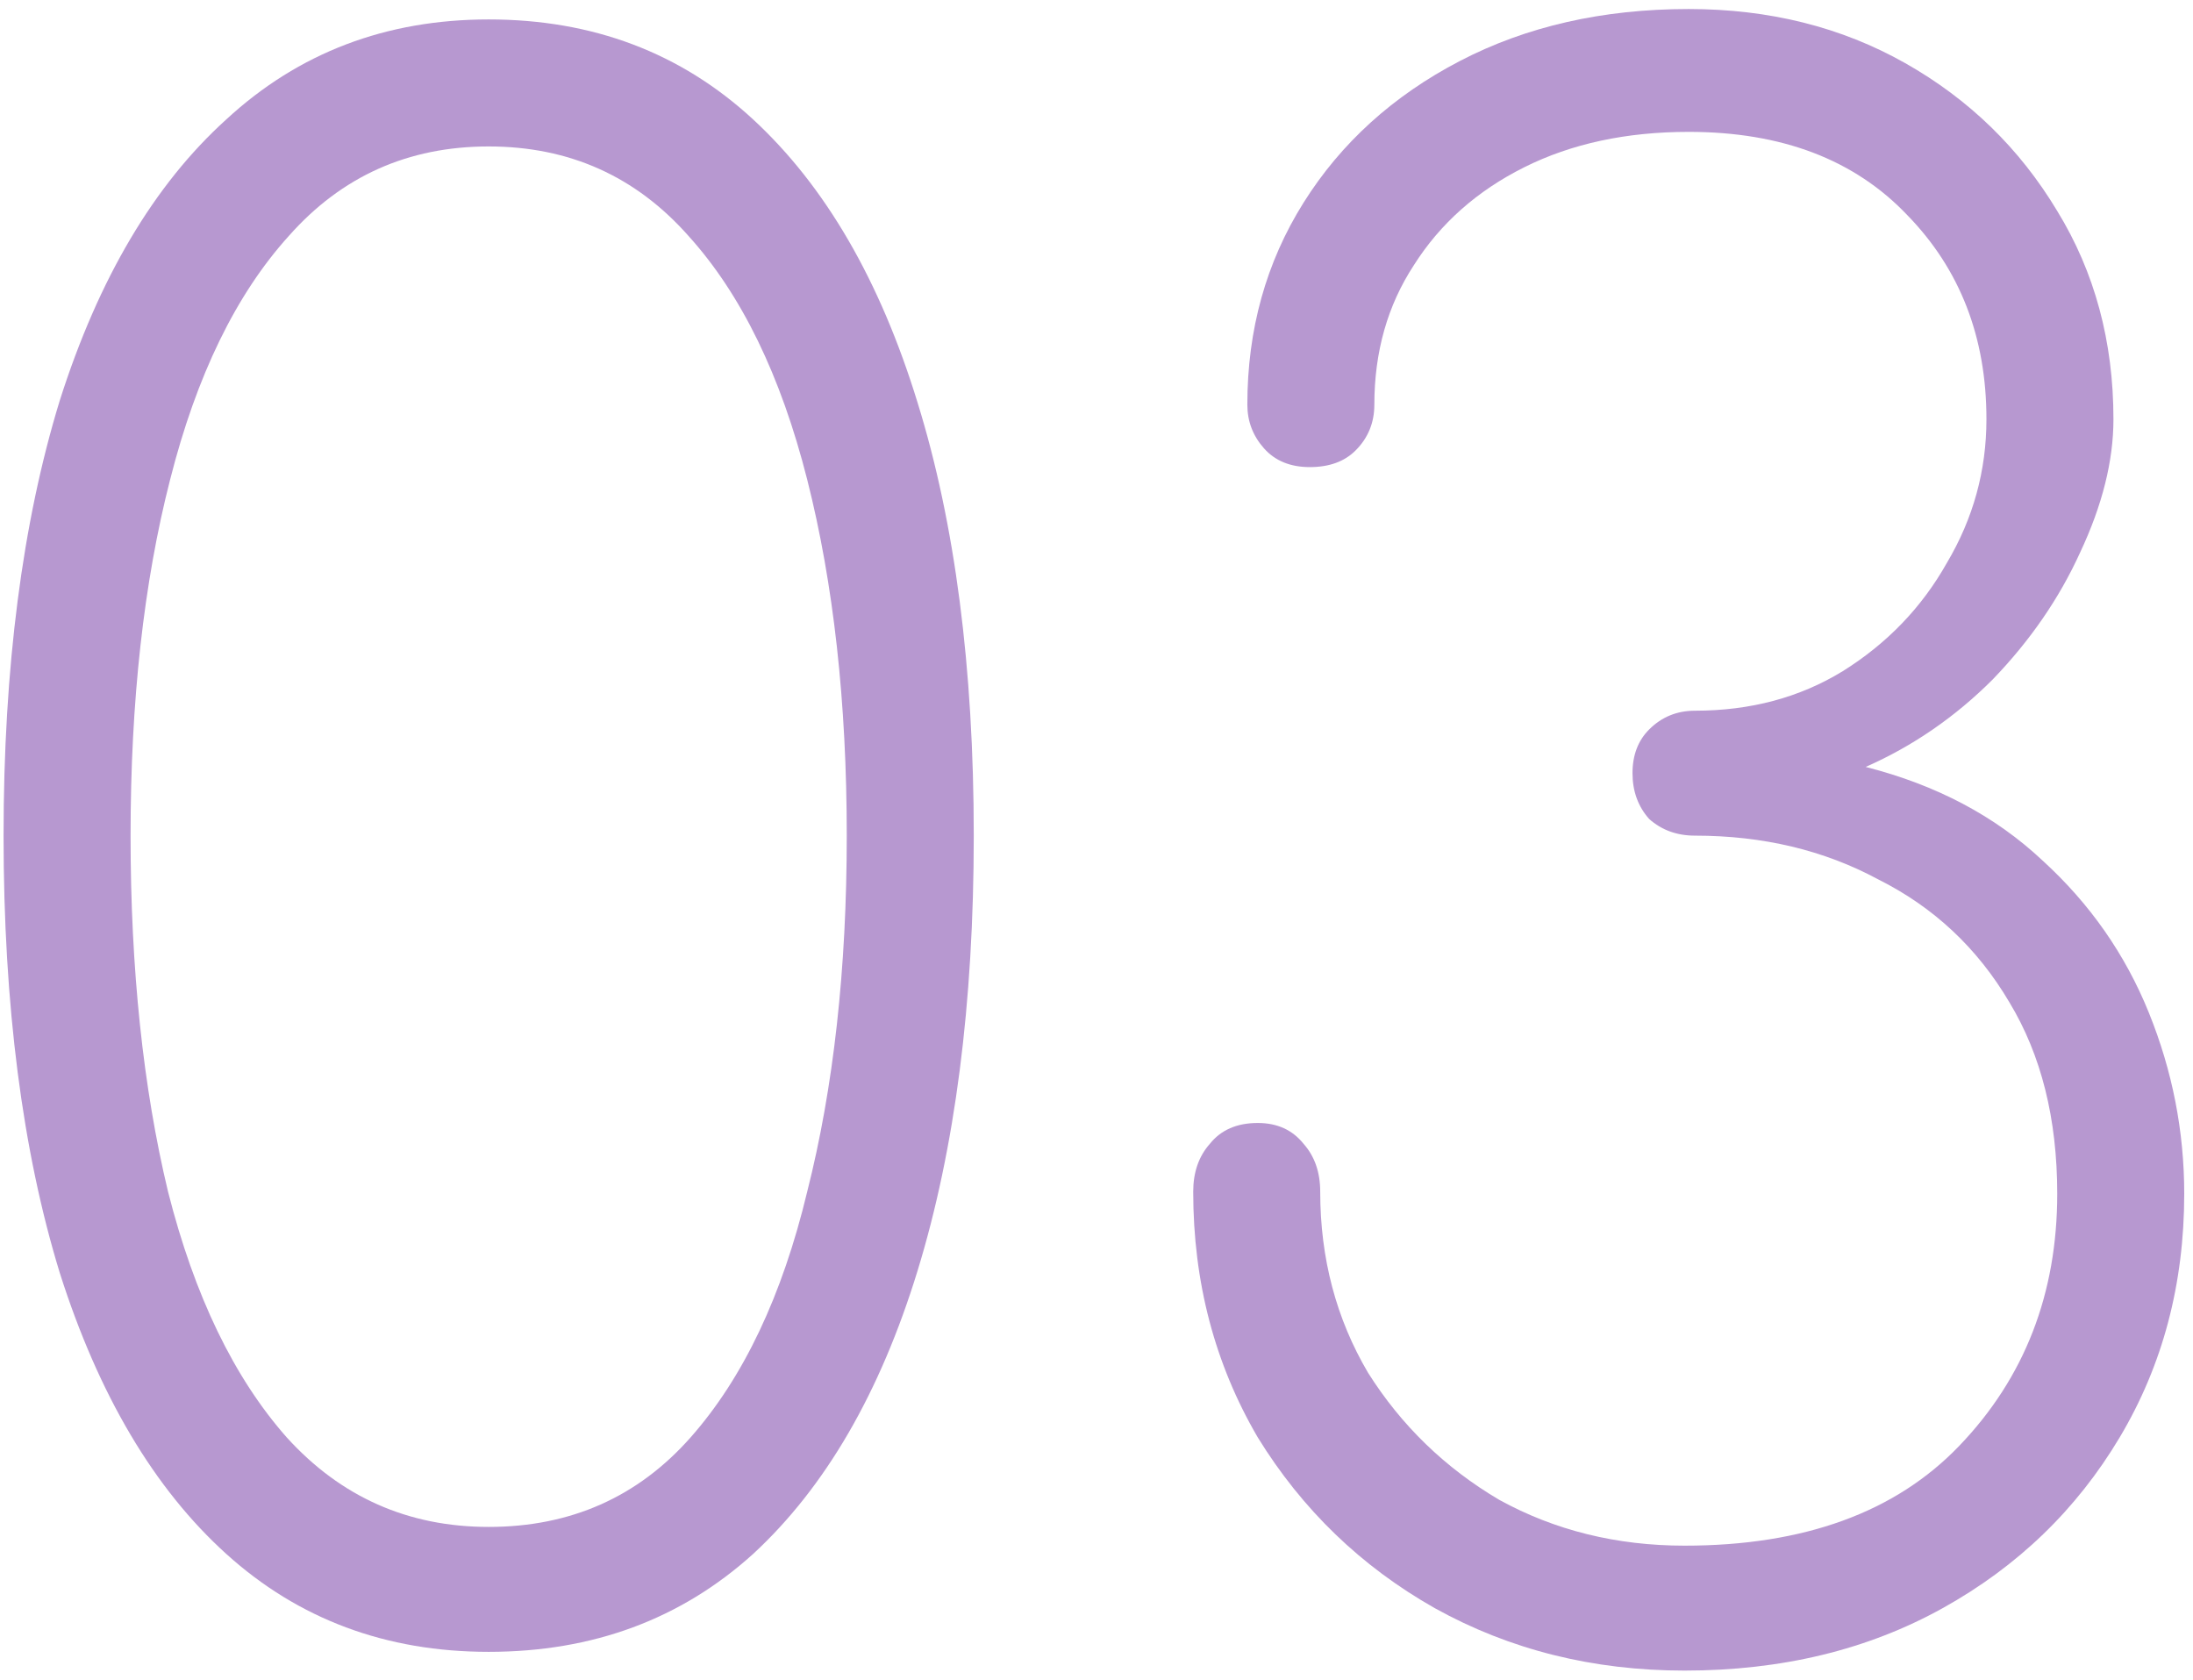
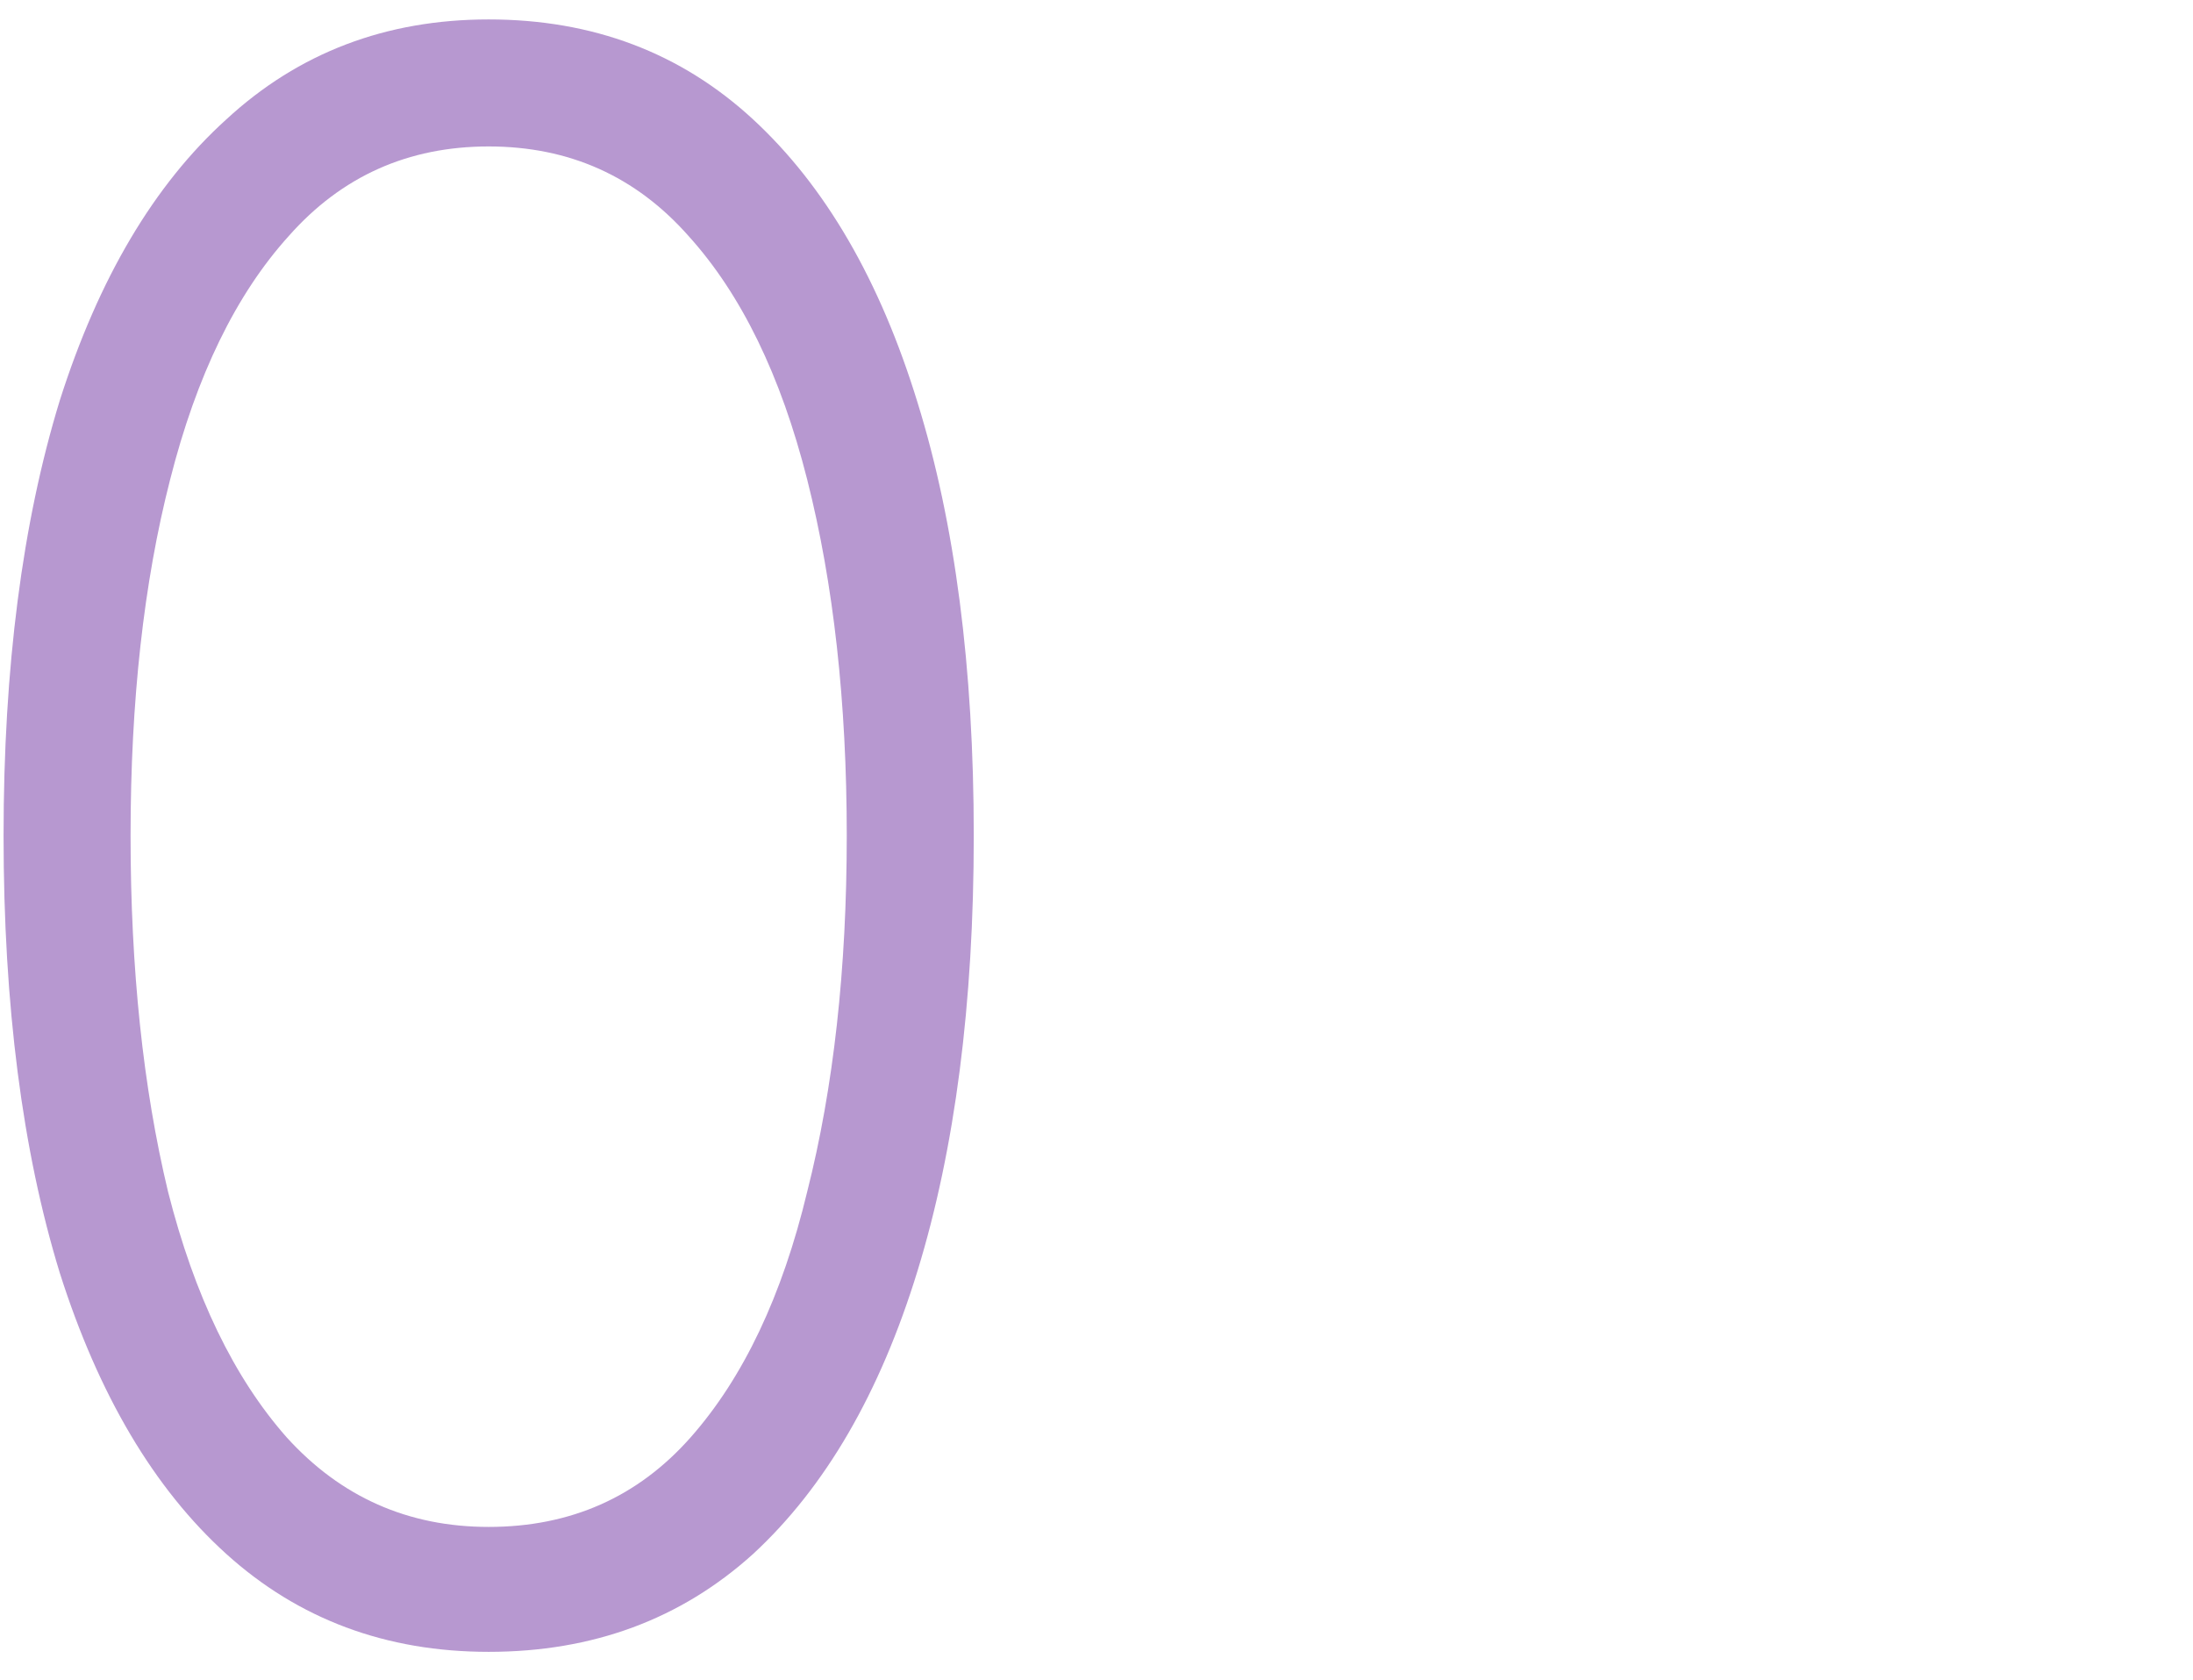
<svg xmlns="http://www.w3.org/2000/svg" width="158" height="121" viewBox="0 0 158 121" fill="none">
-   <path d="M121.368 120.35C114.768 120.35 108.768 118.85 103.368 115.85C98.068 112.85 93.818 108.75 90.618 103.55C87.518 98.25 85.968 92.35 85.968 85.85C85.968 84.45 86.368 83.3 87.168 82.4C87.968 81.4 89.118 80.9 90.618 80.9C92.018 80.9 93.118 81.4 93.918 82.4C94.718 83.3 95.118 84.45 95.118 85.85C95.118 90.65 96.268 95 98.568 98.9C100.968 102.7 104.118 105.75 108.018 108.05C112.018 110.25 116.468 111.35 121.368 111.35C129.968 111.35 136.568 108.95 141.168 104.15C145.868 99.25 148.218 93.2 148.218 86C148.218 80.6 147.068 76 144.768 72.2C142.468 68.3 139.318 65.35 135.318 63.35C131.418 61.25 127.018 60.2 122.118 60.2C120.818 60.2 119.718 59.8 118.818 59C118.018 58.1 117.618 57 117.618 55.7C117.618 54.4 118.018 53.35 118.818 52.55C119.718 51.65 120.818 51.2 122.118 51.2C126.118 51.2 129.668 50.25 132.768 48.35C135.968 46.35 138.468 43.75 140.268 40.55C142.168 37.35 143.118 33.9 143.118 30.2C143.118 24.3 141.218 19.4 137.418 15.5C133.618 11.5 128.368 9.5 121.668 9.5C117.168 9.5 113.218 10.35 109.818 12.05C106.418 13.75 103.768 16.1 101.868 19.1C99.968 22 99.018 25.35 99.018 29.15C99.018 30.45 98.568 31.55 97.668 32.45C96.868 33.25 95.768 33.65 94.368 33.65C92.968 33.65 91.868 33.2 91.068 32.3C90.268 31.4 89.868 30.35 89.868 29.15C89.868 23.75 91.218 18.9 93.918 14.6C96.618 10.3 100.368 6.9 105.168 4.4C109.968 1.9 115.468 0.65 121.668 0.65C127.468 0.65 132.668 1.95 137.268 4.55C141.868 7.15 145.518 10.7 148.218 15.2C150.918 19.6 152.268 24.6 152.268 30.2C152.268 33.2 151.468 36.4 149.868 39.8C148.368 43.1 146.268 46.15 143.568 48.95C140.868 51.65 137.818 53.75 134.418 55.25C139.518 56.55 143.768 58.8 147.168 62C150.568 65.1 153.118 68.75 154.818 72.95C156.518 77.15 157.368 81.5 157.368 86C157.368 92.5 155.818 98.35 152.718 103.55C149.618 108.75 145.368 112.85 139.968 115.85C134.568 118.85 128.368 120.35 121.368 120.35Z" fill="#B798D0" />
  <path d="M35.207 119C27.807 119 21.507 116.65 16.307 111.95C11.107 107.25 7.107 100.5 4.307 91.7C1.607 82.9 0.257 72.4 0.257 60.2C0.257 48.1 1.607 37.65 4.307 28.85C7.107 20.05 11.107 13.3 16.307 8.6C21.507 3.8 27.807 1.4 35.207 1.4C42.707 1.4 49.057 3.8 54.257 8.6C59.457 13.4 63.407 20.2 66.107 29C68.807 37.7 70.157 48.1 70.157 60.2C70.157 72.3 68.807 82.75 66.107 91.55C63.407 100.35 59.457 107.15 54.257 111.95C49.057 116.65 42.707 119 35.207 119ZM35.207 110C41.107 110 45.957 107.85 49.757 103.55C53.557 99.25 56.357 93.35 58.157 85.85C60.057 78.35 61.007 69.8 61.007 60.2C61.007 50.6 60.057 42.05 58.157 34.55C56.257 27.05 53.407 21.2 49.607 17C45.807 12.7 41.007 10.55 35.207 10.55C29.407 10.55 24.607 12.7 20.807 17C17.007 21.2 14.157 27.05 12.257 34.55C10.357 41.95 9.407 50.5 9.407 60.2C9.407 69.8 10.307 78.35 12.107 85.85C14.007 93.35 16.857 99.25 20.657 103.55C24.557 107.85 29.407 110 35.207 110Z" fill="#B798D0" />
</svg>